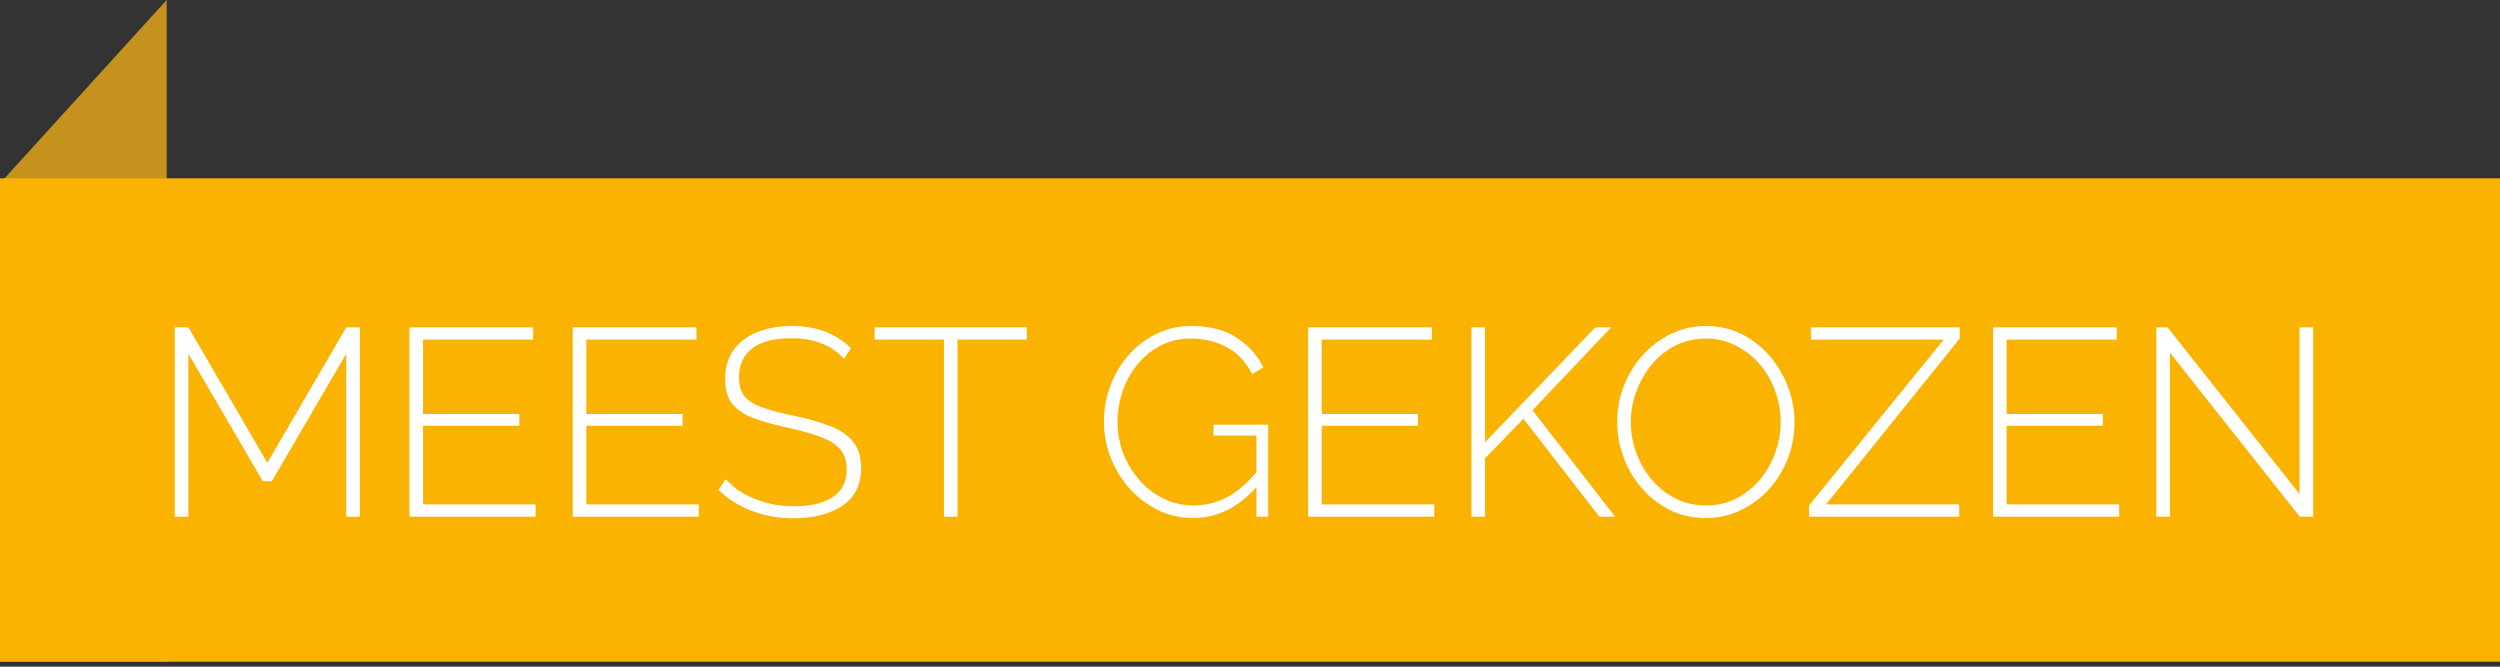
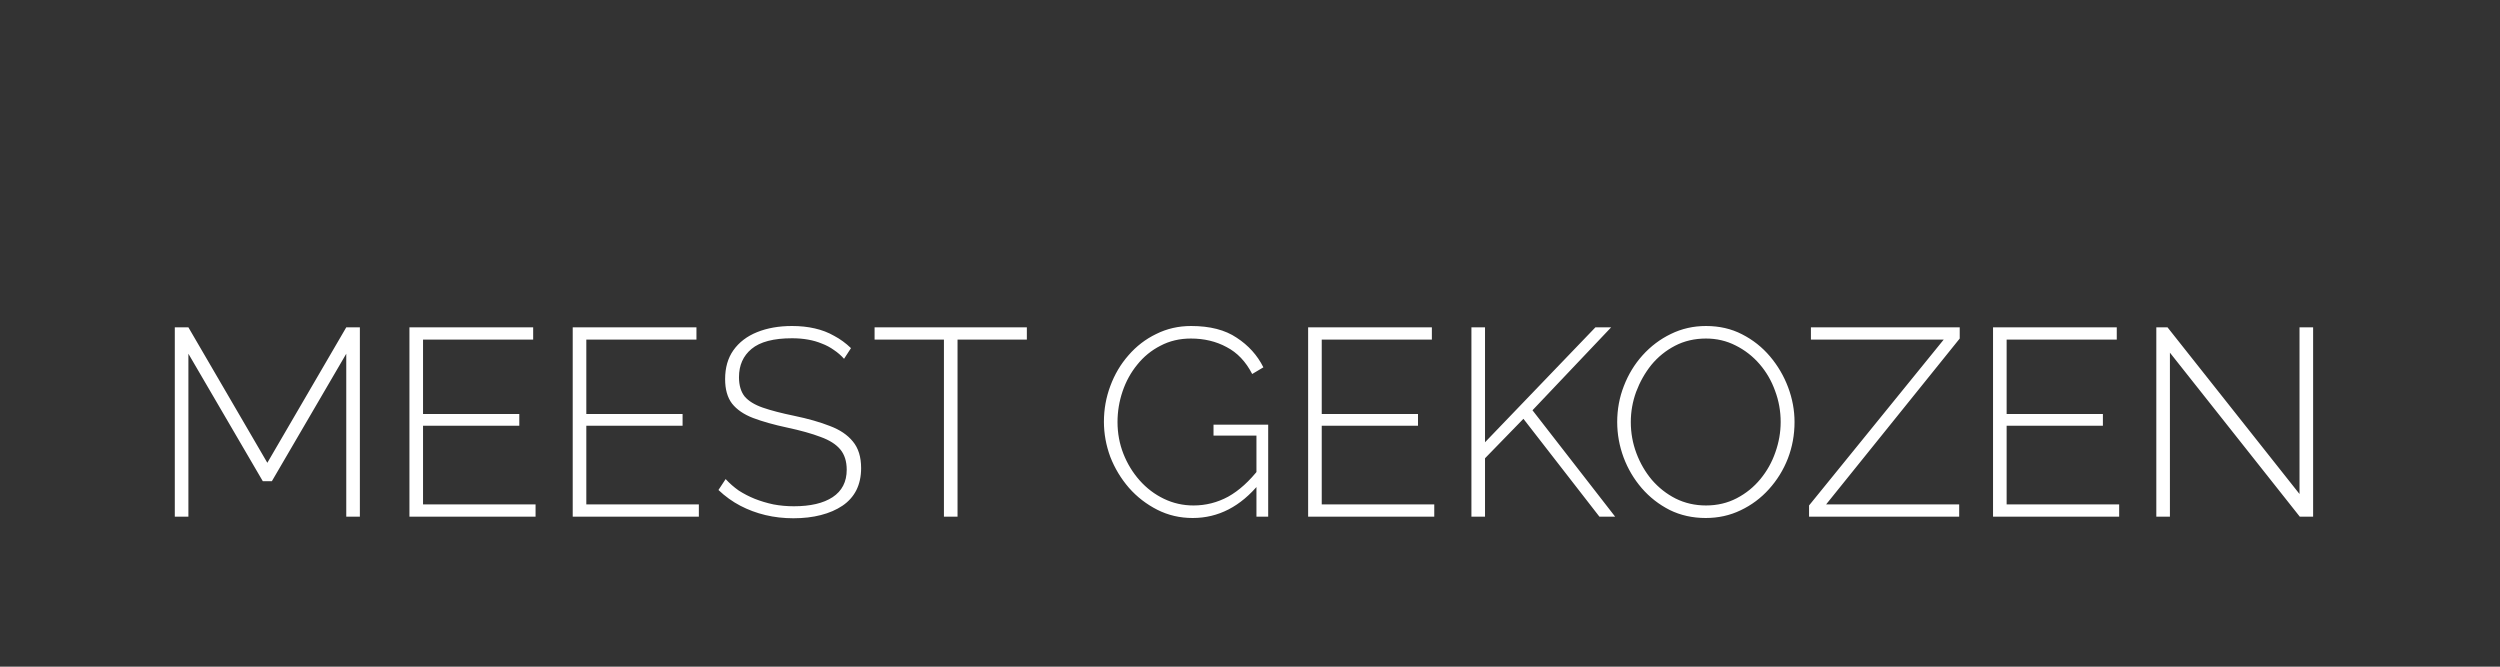
<svg xmlns="http://www.w3.org/2000/svg" width="150" height="40" viewBox="0 0 150 40" fill="none">
  <rect x="0" y="0" width="150" height="40" fill="#333333" stroke="none" />
  <g clip-path="url(#clip0_1405_9795)">
-     <path d="M10 39.7V0L0 11V39.7H10Z" fill="#C5931D" />
-     <path d="M0 10.7H150V39.7H0V10.7Z" fill="#FAB301" />
    <path d="M20.776 31V21.224L16.312 28.872H15.768L11.304 21.224V31H10.488V19.64H11.304L16.04 27.768L20.776 19.64H21.592V31H20.776ZM32.134 30.264V31H24.566V19.64H31.99V20.376H25.382V24.84H31.158V25.544H25.382V30.264H32.134ZM41.931 30.264V31H34.363V19.64H41.787V20.376H35.179V24.84H40.955V25.544H35.179V30.264H41.931ZM50.643 21.528C50.462 21.325 50.259 21.149 50.035 21C49.811 20.84 49.571 20.712 49.315 20.616C49.059 20.509 48.782 20.429 48.483 20.376C48.184 20.323 47.864 20.296 47.523 20.296C46.413 20.296 45.603 20.509 45.091 20.936C44.59 21.352 44.339 21.917 44.339 22.632C44.339 23.112 44.451 23.496 44.675 23.784C44.91 24.061 45.272 24.285 45.763 24.456C46.254 24.627 46.888 24.792 47.667 24.952C48.488 25.123 49.197 25.325 49.795 25.56C50.392 25.784 50.851 26.093 51.171 26.488C51.502 26.883 51.667 27.416 51.667 28.088C51.667 28.589 51.571 29.032 51.379 29.416C51.187 29.789 50.91 30.099 50.547 30.344C50.184 30.589 49.752 30.776 49.251 30.904C48.76 31.032 48.211 31.096 47.603 31.096C47.016 31.096 46.456 31.032 45.923 30.904C45.389 30.776 44.888 30.589 44.419 30.344C43.95 30.099 43.512 29.784 43.107 29.4L43.539 28.744C43.773 29 44.035 29.229 44.323 29.432C44.621 29.624 44.941 29.789 45.283 29.928C45.635 30.067 46.008 30.179 46.403 30.264C46.797 30.339 47.208 30.376 47.635 30.376C48.627 30.376 49.4 30.195 49.955 29.832C50.52 29.459 50.803 28.909 50.803 28.184C50.803 27.683 50.675 27.277 50.419 26.968C50.163 26.659 49.768 26.408 49.235 26.216C48.702 26.013 48.035 25.827 47.235 25.656C46.435 25.485 45.752 25.293 45.187 25.08C44.632 24.867 44.211 24.579 43.923 24.216C43.645 23.853 43.507 23.363 43.507 22.744C43.507 22.061 43.672 21.485 44.003 21.016C44.344 20.536 44.819 20.173 45.427 19.928C46.035 19.683 46.733 19.56 47.523 19.56C48.014 19.56 48.467 19.608 48.883 19.704C49.309 19.8 49.699 19.949 50.051 20.152C50.413 20.344 50.749 20.589 51.059 20.888L50.643 21.528ZM61.611 20.376H57.452V31H56.636V20.376H52.475V19.64H61.611V20.376ZM71.563 31.08C70.795 31.08 70.086 30.915 69.435 30.584C68.785 30.253 68.219 29.816 67.739 29.272C67.259 28.717 66.886 28.099 66.619 27.416C66.363 26.723 66.235 26.019 66.235 25.304C66.235 24.557 66.363 23.843 66.619 23.16C66.875 22.467 67.238 21.853 67.707 21.32C68.177 20.776 68.731 20.349 69.371 20.04C70.011 19.72 70.71 19.56 71.467 19.56C72.598 19.56 73.51 19.795 74.203 20.264C74.907 20.723 75.441 21.315 75.803 22.04L75.131 22.44C74.747 21.693 74.235 21.155 73.595 20.824C72.966 20.483 72.251 20.312 71.451 20.312C70.779 20.312 70.171 20.456 69.627 20.744C69.083 21.021 68.619 21.4 68.235 21.88C67.851 22.349 67.558 22.883 67.355 23.48C67.153 24.077 67.051 24.691 67.051 25.32C67.051 25.992 67.169 26.627 67.403 27.224C67.638 27.821 67.963 28.355 68.379 28.824C68.795 29.293 69.281 29.661 69.835 29.928C70.39 30.195 70.982 30.328 71.611 30.328C72.347 30.328 73.041 30.152 73.691 29.8C74.342 29.437 74.966 28.872 75.563 28.104V29.016C74.433 30.392 73.099 31.08 71.563 31.08ZM75.387 26.136H72.811V25.48H76.091V31H75.387V26.136ZM86.056 30.264V31H78.488V19.64H85.912V20.376H79.304V24.84H85.08V25.544H79.304V30.264H86.056ZM88.285 31V19.64H89.101V26.536L95.725 19.64H96.669L91.949 24.616L96.909 31H95.965L91.405 25.128L89.101 27.496V31H88.285ZM102.344 31.08C101.555 31.08 100.835 30.92 100.184 30.6C99.534 30.269 98.974 29.832 98.504 29.288C98.035 28.744 97.672 28.131 97.416 27.448C97.16 26.755 97.032 26.045 97.032 25.32C97.032 24.563 97.165 23.843 97.432 23.16C97.699 22.467 98.072 21.853 98.552 21.32C99.043 20.776 99.608 20.349 100.248 20.04C100.899 19.72 101.603 19.56 102.36 19.56C103.16 19.56 103.88 19.725 104.52 20.056C105.171 20.387 105.731 20.829 106.2 21.384C106.669 21.939 107.032 22.557 107.288 23.24C107.544 23.923 107.672 24.616 107.672 25.32C107.672 26.088 107.539 26.819 107.272 27.512C107.005 28.195 106.627 28.808 106.136 29.352C105.656 29.885 105.091 30.307 104.44 30.616C103.8 30.925 103.101 31.08 102.344 31.08ZM97.848 25.32C97.848 25.971 97.96 26.595 98.184 27.192C98.408 27.789 98.718 28.323 99.112 28.792C99.517 29.261 99.992 29.635 100.536 29.912C101.091 30.189 101.699 30.328 102.36 30.328C103.032 30.328 103.645 30.184 104.2 29.896C104.755 29.608 105.229 29.224 105.624 28.744C106.019 28.264 106.317 27.731 106.52 27.144C106.733 26.547 106.84 25.939 106.84 25.32C106.84 24.669 106.728 24.045 106.504 23.448C106.291 22.851 105.981 22.317 105.576 21.848C105.171 21.379 104.691 21.005 104.136 20.728C103.592 20.451 103 20.312 102.36 20.312C101.677 20.312 101.059 20.456 100.504 20.744C99.95 21.032 99.475 21.416 99.08 21.896C98.696 22.376 98.392 22.915 98.168 23.512C97.955 24.099 97.848 24.701 97.848 25.32ZM108.543 30.328L116.623 20.376H108.655V19.64H117.583V20.312L109.567 30.264H117.551V31H108.543V30.328ZM127.15 30.264V31H119.582V19.64H127.006V20.376H120.398V24.84H126.174V25.544H120.398V30.264H127.15ZM130.195 21.16V31H129.379V19.64H130.051L137.971 29.64V19.64H138.787V31H137.987L130.195 21.16Z" fill="white" />
  </g>
  <defs>
    <clipPath id="clip0_1405_9795">
      <rect width="150" height="39.7" fill="white" />
    </clipPath>
  </defs>
</svg>